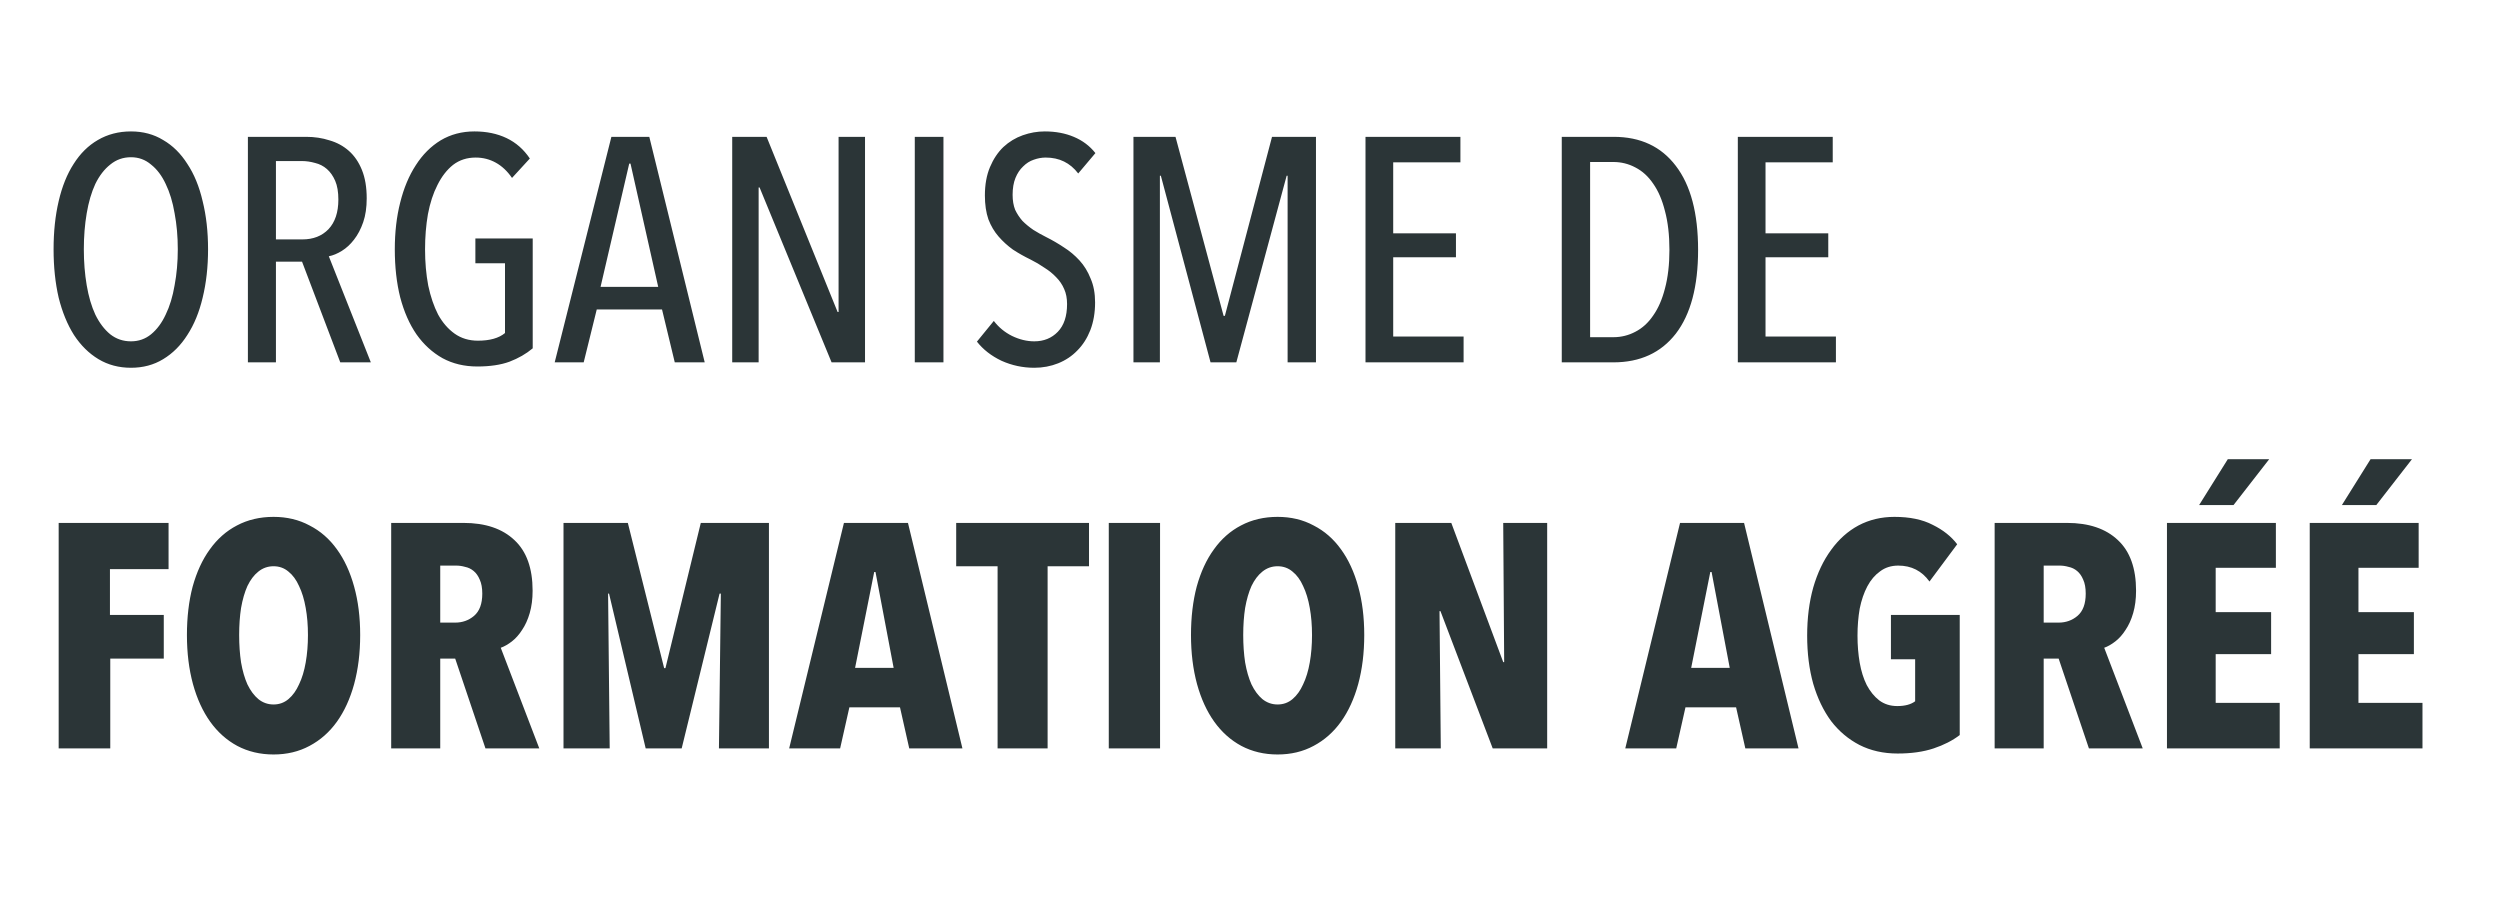
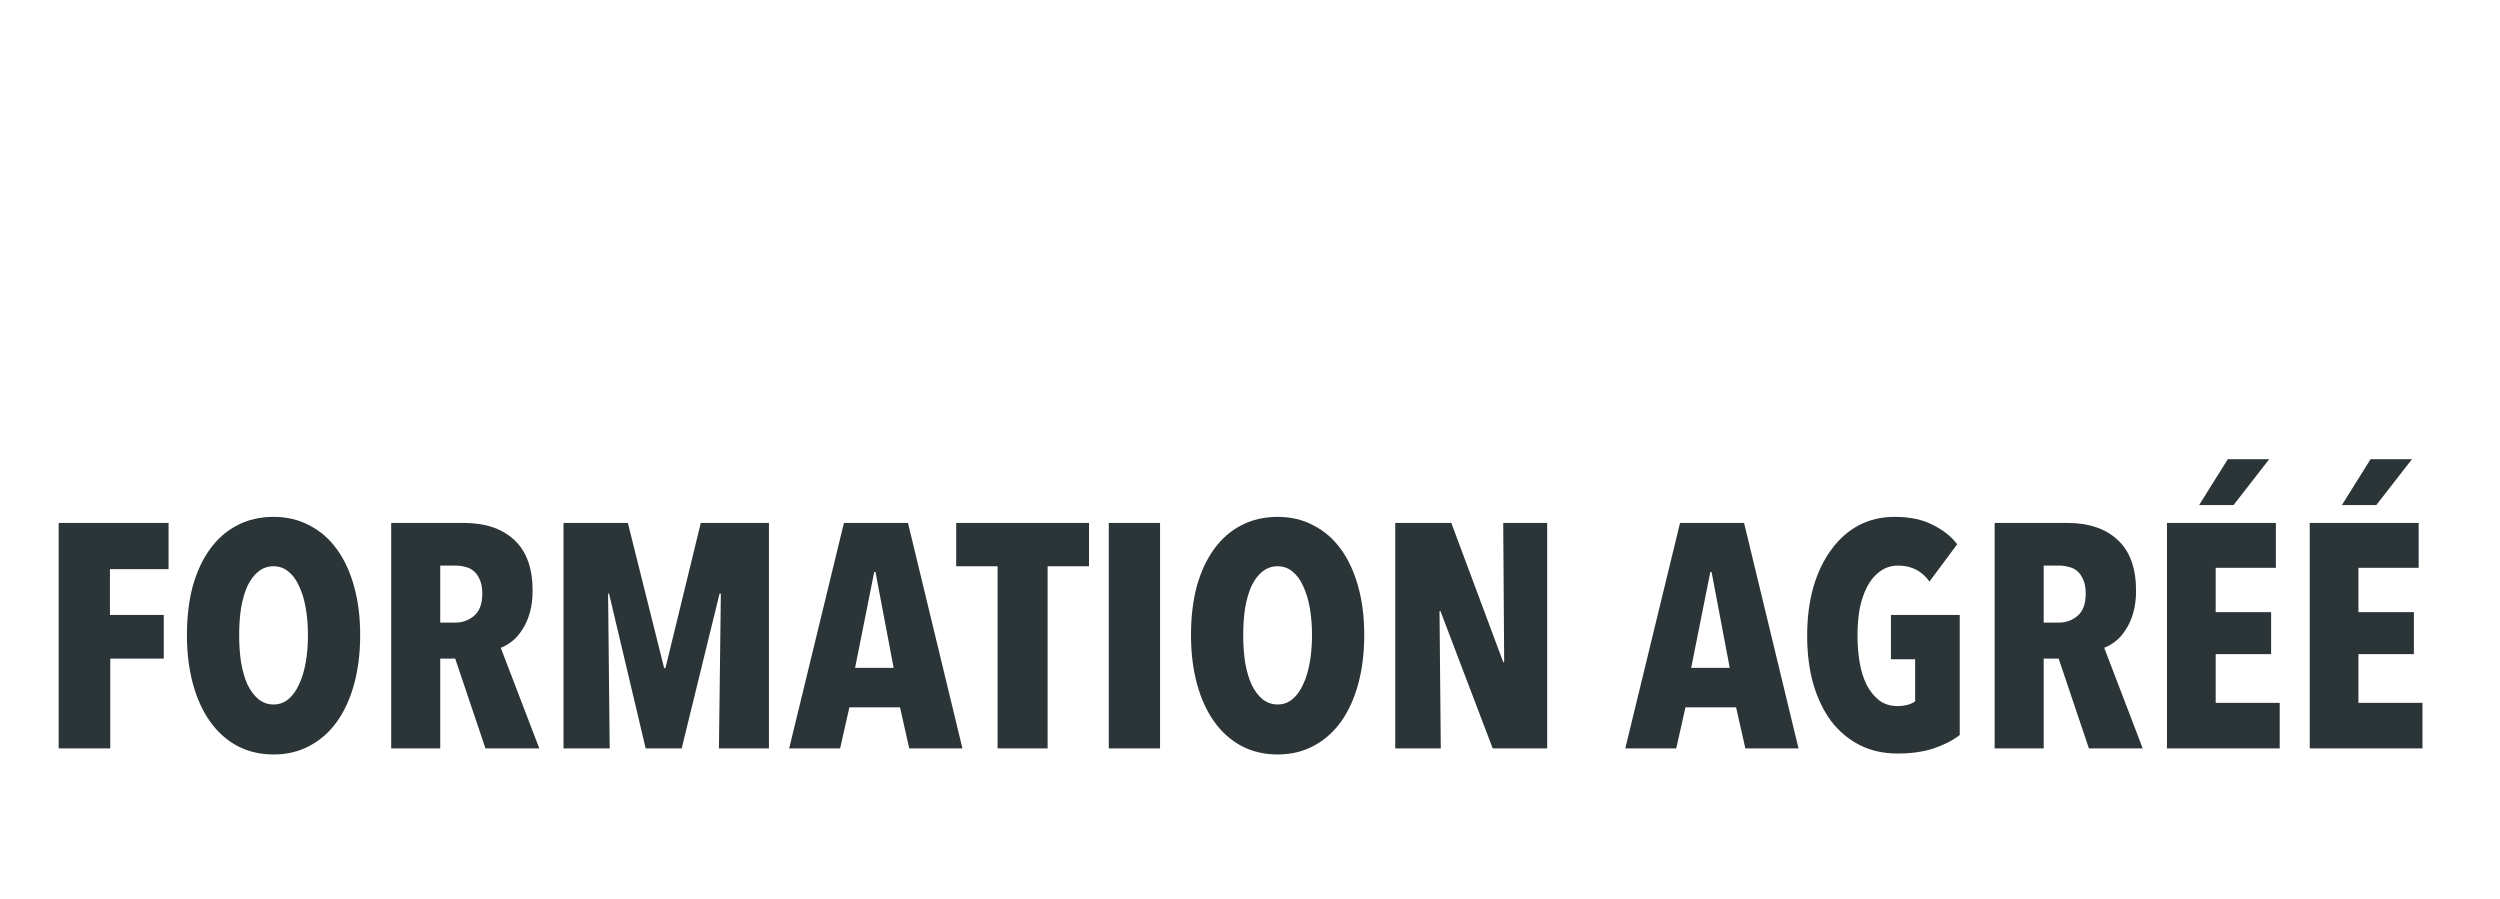
<svg xmlns="http://www.w3.org/2000/svg" width="139" height="50" viewBox="0 0 139 50" fill="none">
-   <path d="M11.568 13.86C11.568 14.84 11.467 15.737 11.267 16.552C11.078 17.354 10.794 18.045 10.417 18.624C10.051 19.202 9.602 19.651 9.071 19.97C8.551 20.288 7.955 20.448 7.282 20.448C6.609 20.448 6.007 20.288 5.476 19.97C4.945 19.651 4.49 19.202 4.112 18.624C3.746 18.045 3.463 17.354 3.262 16.552C3.073 15.737 2.979 14.84 2.979 13.86C2.979 12.88 3.073 11.989 3.262 11.186C3.451 10.371 3.729 9.68 4.095 9.114C4.46 8.535 4.909 8.092 5.44 7.785C5.984 7.467 6.597 7.307 7.282 7.307C7.955 7.307 8.551 7.467 9.071 7.785C9.602 8.092 10.051 8.535 10.417 9.114C10.794 9.68 11.078 10.371 11.267 11.186C11.467 11.989 11.568 12.88 11.568 13.86ZM9.885 13.86C9.885 13.151 9.826 12.484 9.708 11.859C9.602 11.233 9.437 10.69 9.213 10.229C9 9.769 8.728 9.409 8.398 9.149C8.079 8.878 7.707 8.742 7.282 8.742C6.845 8.742 6.462 8.878 6.131 9.149C5.801 9.409 5.523 9.769 5.299 10.229C5.086 10.69 4.927 11.233 4.821 11.859C4.714 12.484 4.661 13.151 4.661 13.86C4.661 14.568 4.714 15.235 4.821 15.861C4.927 16.487 5.086 17.03 5.299 17.49C5.523 17.951 5.801 18.317 6.131 18.588C6.462 18.848 6.845 18.978 7.282 18.978C7.707 18.978 8.079 18.848 8.398 18.588C8.728 18.317 9 17.951 9.213 17.49C9.437 17.03 9.602 16.487 9.708 15.861C9.826 15.235 9.885 14.568 9.885 13.86ZM18.919 20.147L16.794 14.55H15.342V20.147H13.783V7.608H17.024C17.485 7.608 17.916 7.673 18.317 7.803C18.73 7.921 19.09 8.116 19.397 8.388C19.704 8.659 19.946 9.013 20.123 9.45C20.3 9.887 20.389 10.412 20.389 11.026C20.389 11.534 20.324 11.977 20.194 12.354C20.064 12.732 19.893 13.057 19.68 13.329C19.48 13.588 19.256 13.795 19.008 13.948C18.76 14.102 18.518 14.202 18.282 14.249L20.619 20.147H18.919ZM18.813 11.097C18.813 10.672 18.754 10.324 18.636 10.052C18.518 9.781 18.364 9.562 18.175 9.397C17.986 9.232 17.768 9.12 17.52 9.061C17.272 8.99 17.024 8.954 16.776 8.954H15.342V13.311H16.812C17.414 13.311 17.898 13.122 18.264 12.744C18.63 12.354 18.813 11.806 18.813 11.097ZM26.378 7.307C27.051 7.307 27.647 7.431 28.167 7.679C28.686 7.927 29.117 8.305 29.459 8.813L28.468 9.893C28.208 9.515 27.907 9.232 27.564 9.043C27.222 8.854 26.85 8.76 26.449 8.76C25.965 8.76 25.546 8.895 25.191 9.167C24.849 9.438 24.56 9.81 24.324 10.283C24.087 10.743 23.91 11.286 23.792 11.912C23.686 12.526 23.633 13.175 23.633 13.86C23.633 14.58 23.692 15.253 23.81 15.879C23.94 16.493 24.123 17.03 24.359 17.49C24.607 17.939 24.914 18.293 25.28 18.553C25.646 18.812 26.077 18.942 26.573 18.942C27.234 18.942 27.736 18.801 28.078 18.517V14.639H26.431V13.258H29.619V19.367C29.253 19.674 28.822 19.922 28.326 20.111C27.842 20.288 27.246 20.377 26.537 20.377C25.817 20.377 25.174 20.223 24.607 19.916C24.04 19.598 23.556 19.155 23.155 18.588C22.765 18.021 22.464 17.337 22.252 16.534C22.051 15.731 21.951 14.84 21.951 13.86C21.951 12.915 22.051 12.047 22.252 11.257C22.452 10.454 22.742 9.763 23.119 9.185C23.497 8.594 23.958 8.134 24.501 7.803C25.056 7.473 25.681 7.307 26.378 7.307ZM37.517 20.147L36.809 17.207H33.179L32.453 20.147H30.841L33.993 7.608H36.101L39.182 20.147H37.517ZM35.056 9.096H34.985L33.391 15.95H36.596L35.056 9.096ZM46.236 20.147L42.233 10.424H42.18V20.147H40.711V7.608H42.623L46.572 17.349H46.625V7.608H48.095V20.147H46.236ZM50.862 20.147V7.608H52.456V20.147H50.862ZM60.887 16.817C60.887 17.384 60.799 17.898 60.622 18.358C60.445 18.807 60.203 19.184 59.896 19.491C59.6 19.798 59.246 20.034 58.833 20.2C58.42 20.365 57.977 20.448 57.505 20.448C56.867 20.448 56.259 20.318 55.681 20.058C55.114 19.787 54.66 19.432 54.317 18.995L55.256 17.844C55.527 18.199 55.864 18.476 56.265 18.677C56.678 18.877 57.092 18.978 57.505 18.978C58.036 18.978 58.473 18.801 58.815 18.447C59.158 18.092 59.329 17.579 59.329 16.906C59.329 16.587 59.276 16.31 59.169 16.073C59.063 15.825 58.916 15.607 58.727 15.418C58.538 15.217 58.319 15.04 58.072 14.887C57.835 14.722 57.576 14.568 57.292 14.427C56.95 14.261 56.625 14.078 56.318 13.877C56.023 13.665 55.758 13.423 55.521 13.151C55.285 12.88 55.096 12.561 54.955 12.195C54.825 11.817 54.76 11.375 54.76 10.867C54.76 10.265 54.854 9.739 55.043 9.291C55.232 8.842 55.48 8.47 55.787 8.175C56.106 7.88 56.466 7.662 56.867 7.52C57.269 7.378 57.676 7.307 58.089 7.307C58.691 7.307 59.228 7.408 59.701 7.608C60.185 7.809 60.586 8.11 60.905 8.512L59.949 9.645C59.5 9.055 58.898 8.76 58.142 8.76C57.918 8.76 57.694 8.801 57.469 8.883C57.257 8.954 57.062 9.078 56.885 9.255C56.708 9.421 56.566 9.633 56.46 9.893C56.354 10.153 56.301 10.466 56.301 10.832C56.301 11.15 56.348 11.428 56.442 11.664C56.548 11.888 56.684 12.095 56.85 12.284C57.027 12.461 57.227 12.626 57.452 12.78C57.676 12.921 57.918 13.057 58.178 13.187C58.508 13.352 58.833 13.541 59.152 13.754C59.471 13.954 59.76 14.196 60.02 14.48C60.279 14.763 60.486 15.1 60.639 15.489C60.805 15.867 60.887 16.31 60.887 16.817ZM71.591 20.147V9.769H71.538L68.74 20.147H67.306L64.543 9.769H64.49V20.147H63.02V7.608H65.358L68.032 17.561H68.103L70.724 7.608H73.168V20.147H71.591ZM75.922 20.147V7.608H81.199V9.025H77.462V12.974H80.951V14.303H77.462V18.712H81.376V20.147H75.922ZM94.414 13.895C94.414 15.926 94.001 17.478 93.174 18.553C92.348 19.615 91.191 20.147 89.703 20.147H86.834V7.608H89.721C91.208 7.608 92.359 8.146 93.174 9.22C94.001 10.294 94.414 11.853 94.414 13.895ZM92.82 13.895C92.82 13.069 92.737 12.349 92.572 11.735C92.419 11.121 92.2 10.613 91.917 10.212C91.645 9.81 91.315 9.509 90.925 9.309C90.547 9.108 90.14 9.007 89.703 9.007H88.41V18.748H89.703C90.14 18.748 90.547 18.647 90.925 18.447C91.315 18.246 91.645 17.945 91.917 17.543C92.2 17.142 92.419 16.64 92.572 16.038C92.737 15.424 92.82 14.71 92.82 13.895ZM96.623 20.147V7.608H101.9V9.025H98.163V12.974H101.652V14.303H98.163V18.712H102.077V20.147H96.623Z" fill="#2B3537" />
  <path d="M6.113 31.642V34.192H9.106V36.618H6.131V41.612H3.262V29.074H9.372V31.642H6.113ZM20.026 35.308C20.026 36.3 19.914 37.209 19.69 38.035C19.466 38.85 19.147 39.546 18.734 40.125C18.32 40.703 17.813 41.152 17.211 41.471C16.62 41.789 15.953 41.949 15.21 41.949C14.466 41.949 13.793 41.789 13.191 41.471C12.6 41.152 12.099 40.703 11.685 40.125C11.272 39.546 10.954 38.85 10.729 38.035C10.505 37.209 10.393 36.3 10.393 35.308C10.393 34.316 10.499 33.419 10.711 32.616C10.936 31.802 11.255 31.111 11.668 30.544C12.081 29.966 12.583 29.523 13.173 29.216C13.775 28.897 14.454 28.738 15.21 28.738C15.953 28.738 16.62 28.897 17.211 29.216C17.813 29.523 18.32 29.966 18.734 30.544C19.147 31.111 19.466 31.802 19.69 32.616C19.914 33.419 20.026 34.316 20.026 35.308ZM17.122 35.308C17.122 34.765 17.081 34.263 16.998 33.803C16.916 33.33 16.792 32.923 16.626 32.581C16.473 32.238 16.278 31.973 16.042 31.784C15.806 31.583 15.528 31.483 15.21 31.483C14.891 31.483 14.607 31.583 14.36 31.784C14.123 31.973 13.923 32.238 13.757 32.581C13.604 32.923 13.486 33.33 13.403 33.803C13.332 34.263 13.297 34.765 13.297 35.308C13.297 35.851 13.332 36.359 13.403 36.831C13.486 37.303 13.604 37.711 13.757 38.053C13.923 38.395 14.123 38.667 14.36 38.867C14.607 39.068 14.891 39.169 15.21 39.169C15.528 39.169 15.806 39.068 16.042 38.867C16.278 38.667 16.473 38.395 16.626 38.053C16.792 37.711 16.916 37.303 16.998 36.831C17.081 36.359 17.122 35.851 17.122 35.308ZM26.992 41.612L25.309 36.618H24.477V41.612H21.75V29.074H25.77C26.986 29.074 27.93 29.393 28.603 30.03C29.276 30.656 29.613 31.595 29.613 32.846C29.613 33.307 29.559 33.72 29.453 34.086C29.347 34.452 29.205 34.765 29.028 35.025C28.863 35.284 28.674 35.497 28.462 35.662C28.249 35.827 28.042 35.945 27.842 36.016L29.985 41.612H26.992ZM26.815 33.006C26.815 32.687 26.767 32.427 26.673 32.227C26.59 32.026 26.478 31.866 26.336 31.748C26.195 31.63 26.035 31.553 25.858 31.518C25.693 31.471 25.528 31.447 25.362 31.447H24.477V34.617H25.309C25.711 34.617 26.059 34.493 26.354 34.245C26.661 33.986 26.815 33.572 26.815 33.006ZM39.973 41.612L40.079 33.006H40.008L37.901 41.612H35.9L33.863 33.006H33.81L33.899 41.612H31.331V29.074H34.908L36.927 37.15H36.998L38.964 29.074H42.753V41.612H39.973ZM50.554 41.612L50.04 39.328H47.225L46.711 41.612H43.877L46.923 29.074H50.483L53.511 41.612H50.554ZM48.677 31.802H48.606L47.543 37.132H49.686L48.677 31.802ZM58.247 31.483V41.612H55.466V31.483H53.164V29.074H60.549V31.483H58.247ZM61.648 41.612V29.074H64.499V41.612H61.648ZM75.852 35.308C75.852 36.3 75.74 37.209 75.516 38.035C75.292 38.85 74.973 39.546 74.56 40.125C74.146 40.703 73.639 41.152 73.037 41.471C72.446 41.789 71.779 41.949 71.035 41.949C70.292 41.949 69.619 41.789 69.017 41.471C68.426 41.152 67.924 40.703 67.511 40.125C67.098 39.546 66.779 38.85 66.555 38.035C66.331 37.209 66.219 36.3 66.219 35.308C66.219 34.316 66.325 33.419 66.537 32.616C66.762 31.802 67.08 31.111 67.494 30.544C67.907 29.966 68.409 29.523 68.999 29.216C69.601 28.897 70.28 28.738 71.035 28.738C71.779 28.738 72.446 28.897 73.037 29.216C73.639 29.523 74.146 29.966 74.56 30.544C74.973 31.111 75.292 31.802 75.516 32.616C75.74 33.419 75.852 34.316 75.852 35.308ZM72.948 35.308C72.948 34.765 72.907 34.263 72.824 33.803C72.741 33.33 72.618 32.923 72.452 32.581C72.299 32.238 72.104 31.973 71.868 31.784C71.632 31.583 71.354 31.483 71.035 31.483C70.717 31.483 70.433 31.583 70.185 31.784C69.949 31.973 69.749 32.238 69.583 32.581C69.43 32.923 69.312 33.33 69.229 33.803C69.158 34.263 69.123 34.765 69.123 35.308C69.123 35.851 69.158 36.359 69.229 36.831C69.312 37.303 69.43 37.711 69.583 38.053C69.749 38.395 69.949 38.667 70.185 38.867C70.433 39.068 70.717 39.169 71.035 39.169C71.354 39.169 71.632 39.068 71.868 38.867C72.104 38.667 72.299 38.395 72.452 38.053C72.618 37.711 72.741 37.303 72.824 36.831C72.907 36.359 72.948 35.851 72.948 35.308ZM82.995 41.612L80.09 33.98H80.037L80.108 41.612H77.576V29.074H80.692L83.579 36.813H83.632L83.579 29.074H86.023V41.612H82.995ZM97.041 41.612L96.527 39.328H93.712L93.198 41.612H90.365L93.41 29.074H96.97L99.998 41.612H97.041ZM95.164 31.802H95.093L94.03 37.132H96.173L95.164 31.802ZM108.961 40.869C108.56 41.176 108.076 41.423 107.509 41.612C106.942 41.801 106.275 41.896 105.508 41.896C104.717 41.896 104.008 41.736 103.383 41.418C102.769 41.099 102.243 40.656 101.807 40.089C101.382 39.511 101.051 38.82 100.815 38.017C100.591 37.215 100.478 36.323 100.478 35.343C100.478 34.363 100.591 33.472 100.815 32.669C101.051 31.855 101.382 31.158 101.807 30.579C102.232 29.989 102.739 29.535 103.33 29.216C103.932 28.897 104.599 28.738 105.331 28.738C106.181 28.738 106.889 28.885 107.456 29.18C108.034 29.464 108.489 29.824 108.82 30.261L107.279 32.333C106.854 31.742 106.275 31.447 105.543 31.447C105.154 31.447 104.817 31.553 104.534 31.766C104.251 31.967 104.014 32.244 103.825 32.598C103.637 32.953 103.495 33.366 103.4 33.838C103.318 34.31 103.277 34.812 103.277 35.343C103.277 35.875 103.318 36.376 103.4 36.849C103.483 37.321 103.613 37.734 103.79 38.088C103.979 38.443 104.209 38.726 104.481 38.938C104.764 39.151 105.101 39.257 105.49 39.257C105.915 39.257 106.246 39.169 106.482 38.991V36.654H105.136V34.192H108.961V40.869ZM116.144 41.612L114.461 36.618H113.629V41.612H110.902V29.074H114.922C116.138 29.074 117.082 29.393 117.755 30.03C118.428 30.656 118.765 31.595 118.765 32.846C118.765 33.307 118.711 33.72 118.605 34.086C118.499 34.452 118.357 34.765 118.18 35.025C118.015 35.284 117.826 35.497 117.613 35.662C117.401 35.827 117.194 35.945 116.994 36.016L119.136 41.612H116.144ZM115.966 33.006C115.966 32.687 115.919 32.427 115.825 32.227C115.742 32.026 115.63 31.866 115.488 31.748C115.347 31.63 115.187 31.553 115.01 31.518C114.845 31.471 114.68 31.447 114.514 31.447H113.629V34.617H114.461C114.863 34.617 115.211 34.493 115.506 34.245C115.813 33.986 115.966 33.572 115.966 33.006ZM120.483 41.612V29.074H126.539V31.571H123.192V34.033H126.274V36.37H123.192V39.08H126.752V41.612H120.483ZM124.184 28.082H122.271L123.865 25.532H126.167L124.184 28.082ZM128.421 41.612V29.074H134.477V31.571H131.13V34.033H134.212V36.37H131.13V39.08H134.69V41.612H128.421ZM132.122 28.082H130.209L131.803 25.532H134.105L132.122 28.082Z" fill="#2B3537" />
</svg>